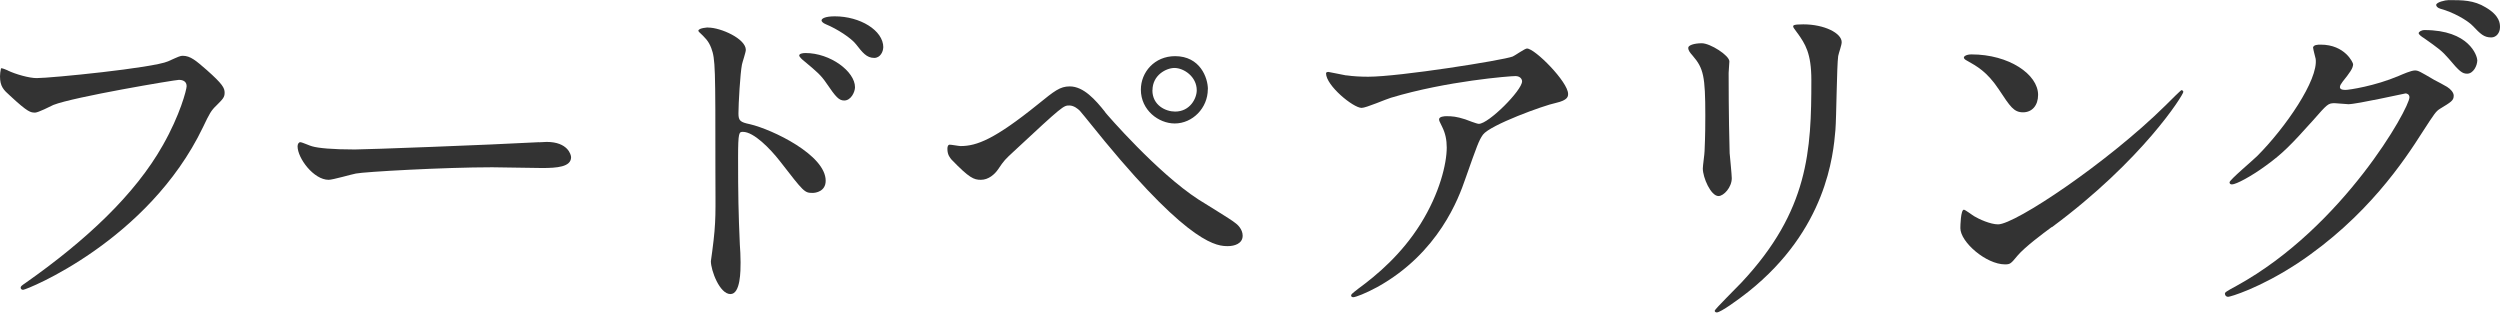
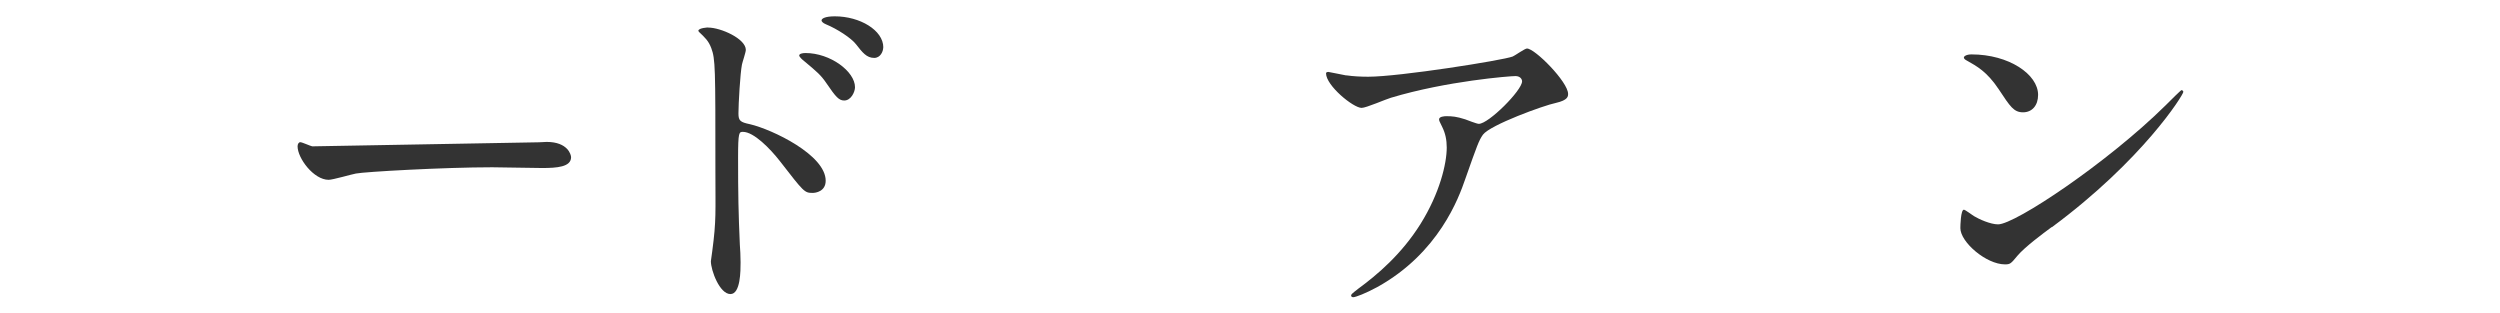
<svg xmlns="http://www.w3.org/2000/svg" id="_レイヤー_1" viewBox="0 0 271.11 33.89">
  <defs>
    <style>.cls-1{fill:#333;}</style>
  </defs>
-   <path class="cls-1" d="M.83,7.64c.87,.42,2.35,.83,3.14,.83,1.55,0,12.63-1.1,14.26-1.82,1.17-.53,1.32-.6,1.59-.6,.83,0,1.44,.53,2.61,1.55,1.7,1.51,1.93,1.93,1.93,2.46,0,.49-.19,.68-.87,1.36-.6,.57-.76,.87-1.48,2.38C16.08,26.14,2.88,31.43,2.5,31.43c-.19,0-.26-.15-.26-.23,0-.15,.11-.23,.49-.49,6.58-4.62,11.92-9.61,14.94-14.98,1.85-3.25,2.57-6.01,2.57-6.39,0-.64-.64-.68-.83-.68-.42,0-11.42,1.85-13.62,2.72-.3,.15-1.66,.83-1.97,.83-.49,0-.76,0-2.72-1.82-.72-.64-1.1-1.02-1.1-2.12,0-.3,.04-.49,.11-.87,.19,0,.42,.11,.72,.23Z" />
-   <path class="cls-1" d="M58.45,15.43c.23,0,.64-.04,.83-.04,2.31,0,2.65,1.4,2.65,1.66,0,1.06-1.55,1.17-3.14,1.17-.87,0-4.65-.08-5.41-.08-5.22,0-13.88,.49-14.79,.68-.45,.08-2.5,.68-2.95,.68-1.63,0-3.37-2.35-3.37-3.63,0-.23,.11-.45,.3-.45s1.1,.42,1.29,.45c.64,.19,2.19,.34,4.61,.34,1.25,0,14.45-.49,19.97-.79Z" />
+   <path class="cls-1" d="M58.45,15.43c.23,0,.64-.04,.83-.04,2.31,0,2.65,1.4,2.65,1.66,0,1.06-1.55,1.17-3.14,1.17-.87,0-4.65-.08-5.41-.08-5.22,0-13.88,.49-14.79,.68-.45,.08-2.5,.68-2.95,.68-1.63,0-3.37-2.35-3.37-3.63,0-.23,.11-.45,.3-.45s1.1,.42,1.29,.45Z" />
  <path class="cls-1" d="M76.8,2.99c1.36,0,4.08,1.21,4.08,2.42,0,.26-.38,1.36-.42,1.59-.19,.95-.38,4.27-.38,5.3,0,.79,.19,.95,1.25,1.17,2.42,.57,8.21,3.33,8.21,6.13,0,1.17-1.1,1.32-1.4,1.32-.91,0-.95-.08-3.56-3.44-1.06-1.36-2.84-3.18-4.01-3.18-.42,0-.53,0-.53,2.8,0,4.01,.04,6.01,.19,9.42,.04,.42,.08,1.36,.08,1.93,0,.91,0,3.44-1.1,3.44-1.17,0-2.12-2.57-2.12-3.56,0-.15,.15-.95,.15-1.1,.45-3.4,.34-4.12,.34-8.78,0-11.2,0-12.03-.45-13.24-.3-.79-.68-1.13-1.32-1.74-.04-.04-.08-.11-.08-.15,.08-.3,1.02-.34,1.06-.34Zm15.92,6.47c0,.49-.42,1.44-1.17,1.44-.57,0-.91-.38-1.89-1.82-.64-.95-1.06-1.29-2.46-2.46-.15-.11-.53-.45-.53-.6,0-.19,.34-.27,.68-.27,2.69,0,5.37,2,5.37,3.71Zm3.06-4.31c0,.42-.3,1.13-.98,1.13-.83,0-1.29-.61-1.97-1.48-.53-.68-2.04-1.66-3.25-2.16-.38-.15-.49-.34-.49-.42,0-.23,.45-.45,1.44-.45,2.72,0,5.26,1.51,5.26,3.37Z" />
-   <path class="cls-1" d="M119.82,12.14c.23,.3,5.71,6.62,10.14,9.49,.64,.42,3.48,2.12,3.97,2.53,.23,.15,.83,.68,.83,1.4,0,.87-.91,1.13-1.59,1.13-1.1,0-3.97,0-13.35-11.35-.45-.53-2.31-2.87-2.72-3.33-.19-.19-.64-.57-1.13-.57-.64,0-.68,0-6.01,4.96-.98,.91-1.06,.98-1.7,1.93-.38,.57-1.06,1.17-1.89,1.17-.76,0-1.25-.19-3.18-2.19-.15-.19-.45-.49-.45-1.17,0-.19,.04-.45,.26-.45,.19,0,.98,.15,1.17,.15,1.74,0,3.67-.72,8.4-4.54,1.78-1.44,2.38-1.93,3.44-1.93,1.51,0,2.8,1.48,3.82,2.76Zm11.16-2.46c0,2.04-1.66,3.71-3.59,3.71-1.74,0-3.67-1.44-3.67-3.67,0-1.89,1.48-3.63,3.71-3.63,2.72,0,3.56,2.35,3.56,3.59Zm-6.01,.11c0,1.63,1.44,2.31,2.46,2.31,1.63,0,2.35-1.44,2.35-2.31,0-1.48-1.4-2.42-2.42-2.42-.87,0-2.38,.76-2.38,2.42Z" />
  <path class="cls-1" d="M146,8.17c.76,.11,1.59,.15,2.38,.15,3.37,0,14.6-1.78,15.66-2.19,.26-.11,1.32-.87,1.55-.87,.87,0,4.46,3.63,4.46,4.92,0,.26,0,.68-1.32,.98-1.32,.27-7.11,2.38-7.91,3.44-.45,.64-.61,1.1-1.93,4.84-.68,1.97-2.84,7.98-9.53,11.69-1.25,.68-2.35,1.1-2.61,1.1-.15,0-.23-.08-.23-.19s.08-.19,.76-.72c2.12-1.55,4.73-3.78,6.77-7.04,2.08-3.33,2.84-6.54,2.84-8.28,0-.83-.15-1.55-.49-2.23-.3-.61-.34-.68-.34-.83,0-.3,.57-.34,.79-.34,.64,0,1.1,.04,2.04,.34,.23,.08,1.25,.49,1.48,.49,1.06,0,4.69-3.63,4.69-4.61,0-.26-.23-.57-.72-.57-.6,0-7.45,.53-13.5,2.35-.53,.15-2.69,1.1-3.18,1.1-.91,0-3.86-2.42-3.86-3.75,0-.08,.08-.15,.26-.15,.11,0,1.63,.34,1.93,.38Z" />
-   <path class="cls-1" d="M184.55,4.69c.91,0,2.99,1.32,2.99,1.97,0,.19-.08,1.06-.08,1.25,0,4.39,.08,7.79,.11,8.7,.04,.45,.23,2.35,.23,2.72,0,.98-.87,1.93-1.44,1.93-.83,0-1.7-2-1.7-2.99,0-.3,.19-1.59,.19-1.89,.08-1.7,.08-3.18,.08-3.86,0-4.24-.19-5.11-1.36-6.47-.3-.34-.49-.57-.49-.87,0-.26,.61-.49,1.48-.49Zm10.4-1.06c-.45-.6-.49-.68-.49-.76,0-.11,0-.23,1.1-.23,2.27,0,4.16,.95,4.16,1.93,0,.34-.3,1.1-.38,1.51-.15,1.02-.19,6.7-.3,8.02-.23,2.69-.95,10.78-9.46,17.55-1.1,.87-2.99,2.23-3.4,2.23-.15,0-.23-.08-.23-.19,0-.15,2.46-2.57,2.91-3.06,7.3-7.79,7.57-14.37,7.57-21.94,0-2.95-.68-3.93-1.48-5.07Z" />
  <path class="cls-1" d="M222.5,24.62c-.98,.72-2.91,2.16-3.71,3.1-.72,.87-.79,.95-1.36,.95-2.04,0-4.84-2.42-4.84-3.93,0-.27,.04-2,.38-2,.15,0,.98,.64,1.14,.72,.49,.3,1.74,.87,2.57,.87,1.85,0,11.88-6.7,18.16-12.9,.61-.61,1.66-1.66,1.74-1.66s.19,.11,.19,.19c0,.34-4.43,7.41-14.26,14.68Zm-3.1-12.44c-1.02,0-1.4-.61-2.65-2.5-1.29-1.93-2.38-2.5-3.44-3.1-.15-.08-.34-.19-.34-.34s.3-.34,.83-.34c4.05,0,7.22,2.16,7.22,4.39,0,1.13-.64,1.89-1.63,1.89Z" />
-   <path class="cls-1" d="M250.83,5.22c0-.38,.53-.38,.83-.38,2.65,0,3.52,1.97,3.52,2.12,0,.45-.38,.95-1.13,1.89-.19,.26-.3,.42-.3,.6,0,.3,.45,.3,.61,.3,.38,0,3.18-.42,5.75-1.51,.45-.19,1.36-.6,1.78-.6,.34,0,.53,.11,2.08,1.02,.23,.11,1.21,.64,1.4,.76,.42,.26,.72,.64,.72,.95,0,.53-.26,.68-1.51,1.44-.42,.27-.57,.49-1.89,2.53-1.93,3.03-6.01,9.23-13.54,14.22-4.16,2.72-7.3,3.63-7.53,3.63-.19,0-.34-.15-.34-.34,0-.15,.11-.23,1.29-.87,11.54-6.35,18.72-19.25,18.72-20.43,0-.34-.3-.42-.42-.42-.08,0-5.3,1.17-6.2,1.17-.23,0-1.25-.11-1.48-.11-.72,0-.79,.08-2.38,1.89-2.31,2.57-3.25,3.56-5.14,4.92-1.55,1.13-3.18,2-3.63,2-.19,0-.26-.11-.26-.23,0-.26,2.53-2.38,2.99-2.84,3.06-3.06,6.66-8.28,6.35-10.55-.04-.19-.27-1.02-.27-1.17Zm17.82,1.29c0,.64-.45,1.48-1.1,1.48-.53,0-.83-.23-2-1.63-.76-.87-1.13-1.13-2.69-2.23-.19-.11-.57-.38-.57-.53s.3-.34,.64-.34c4.84,0,5.71,2.8,5.71,3.25Zm.91-5.71c1.55,.91,1.55,1.78,1.55,2.16,0,.57-.38,1.1-.95,1.1-.79,0-1.17-.38-2-1.25-.61-.64-2.19-1.51-3.48-1.85-.38-.11-.49-.3-.49-.42,0-.3,.98-.53,1.36-.53,1.48,0,2.72,0,4.01,.79Z" />
</svg>